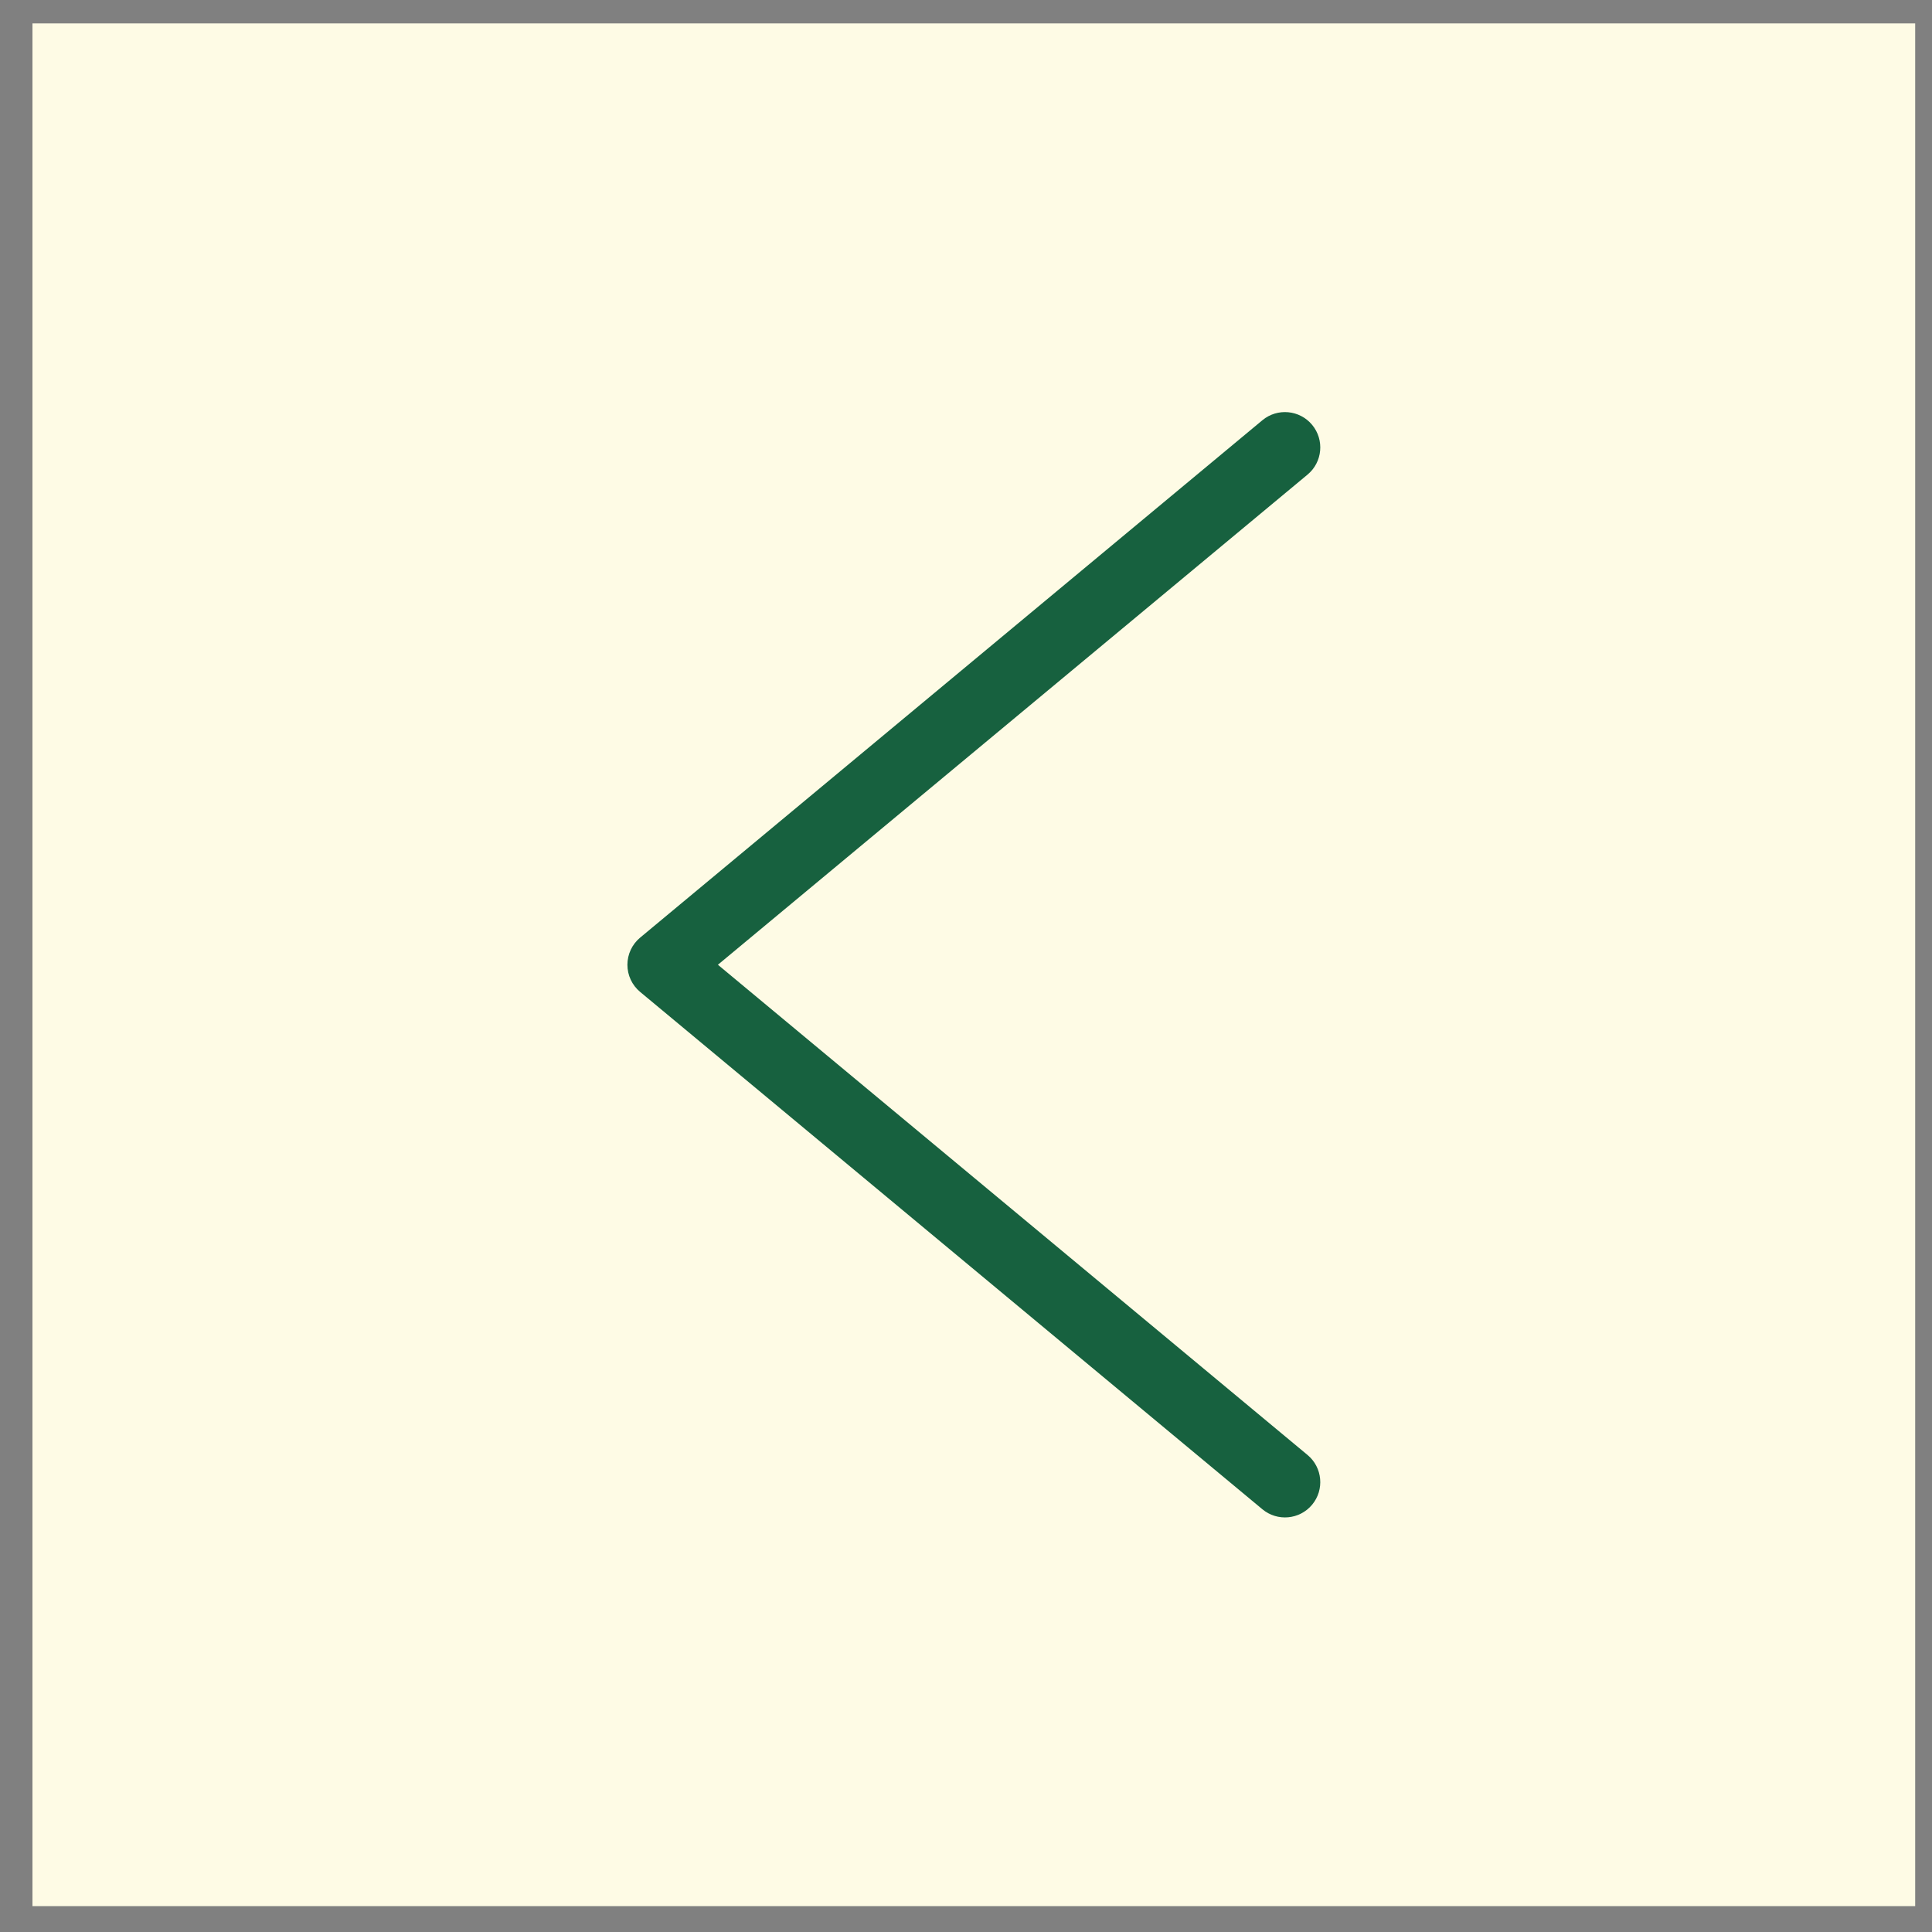
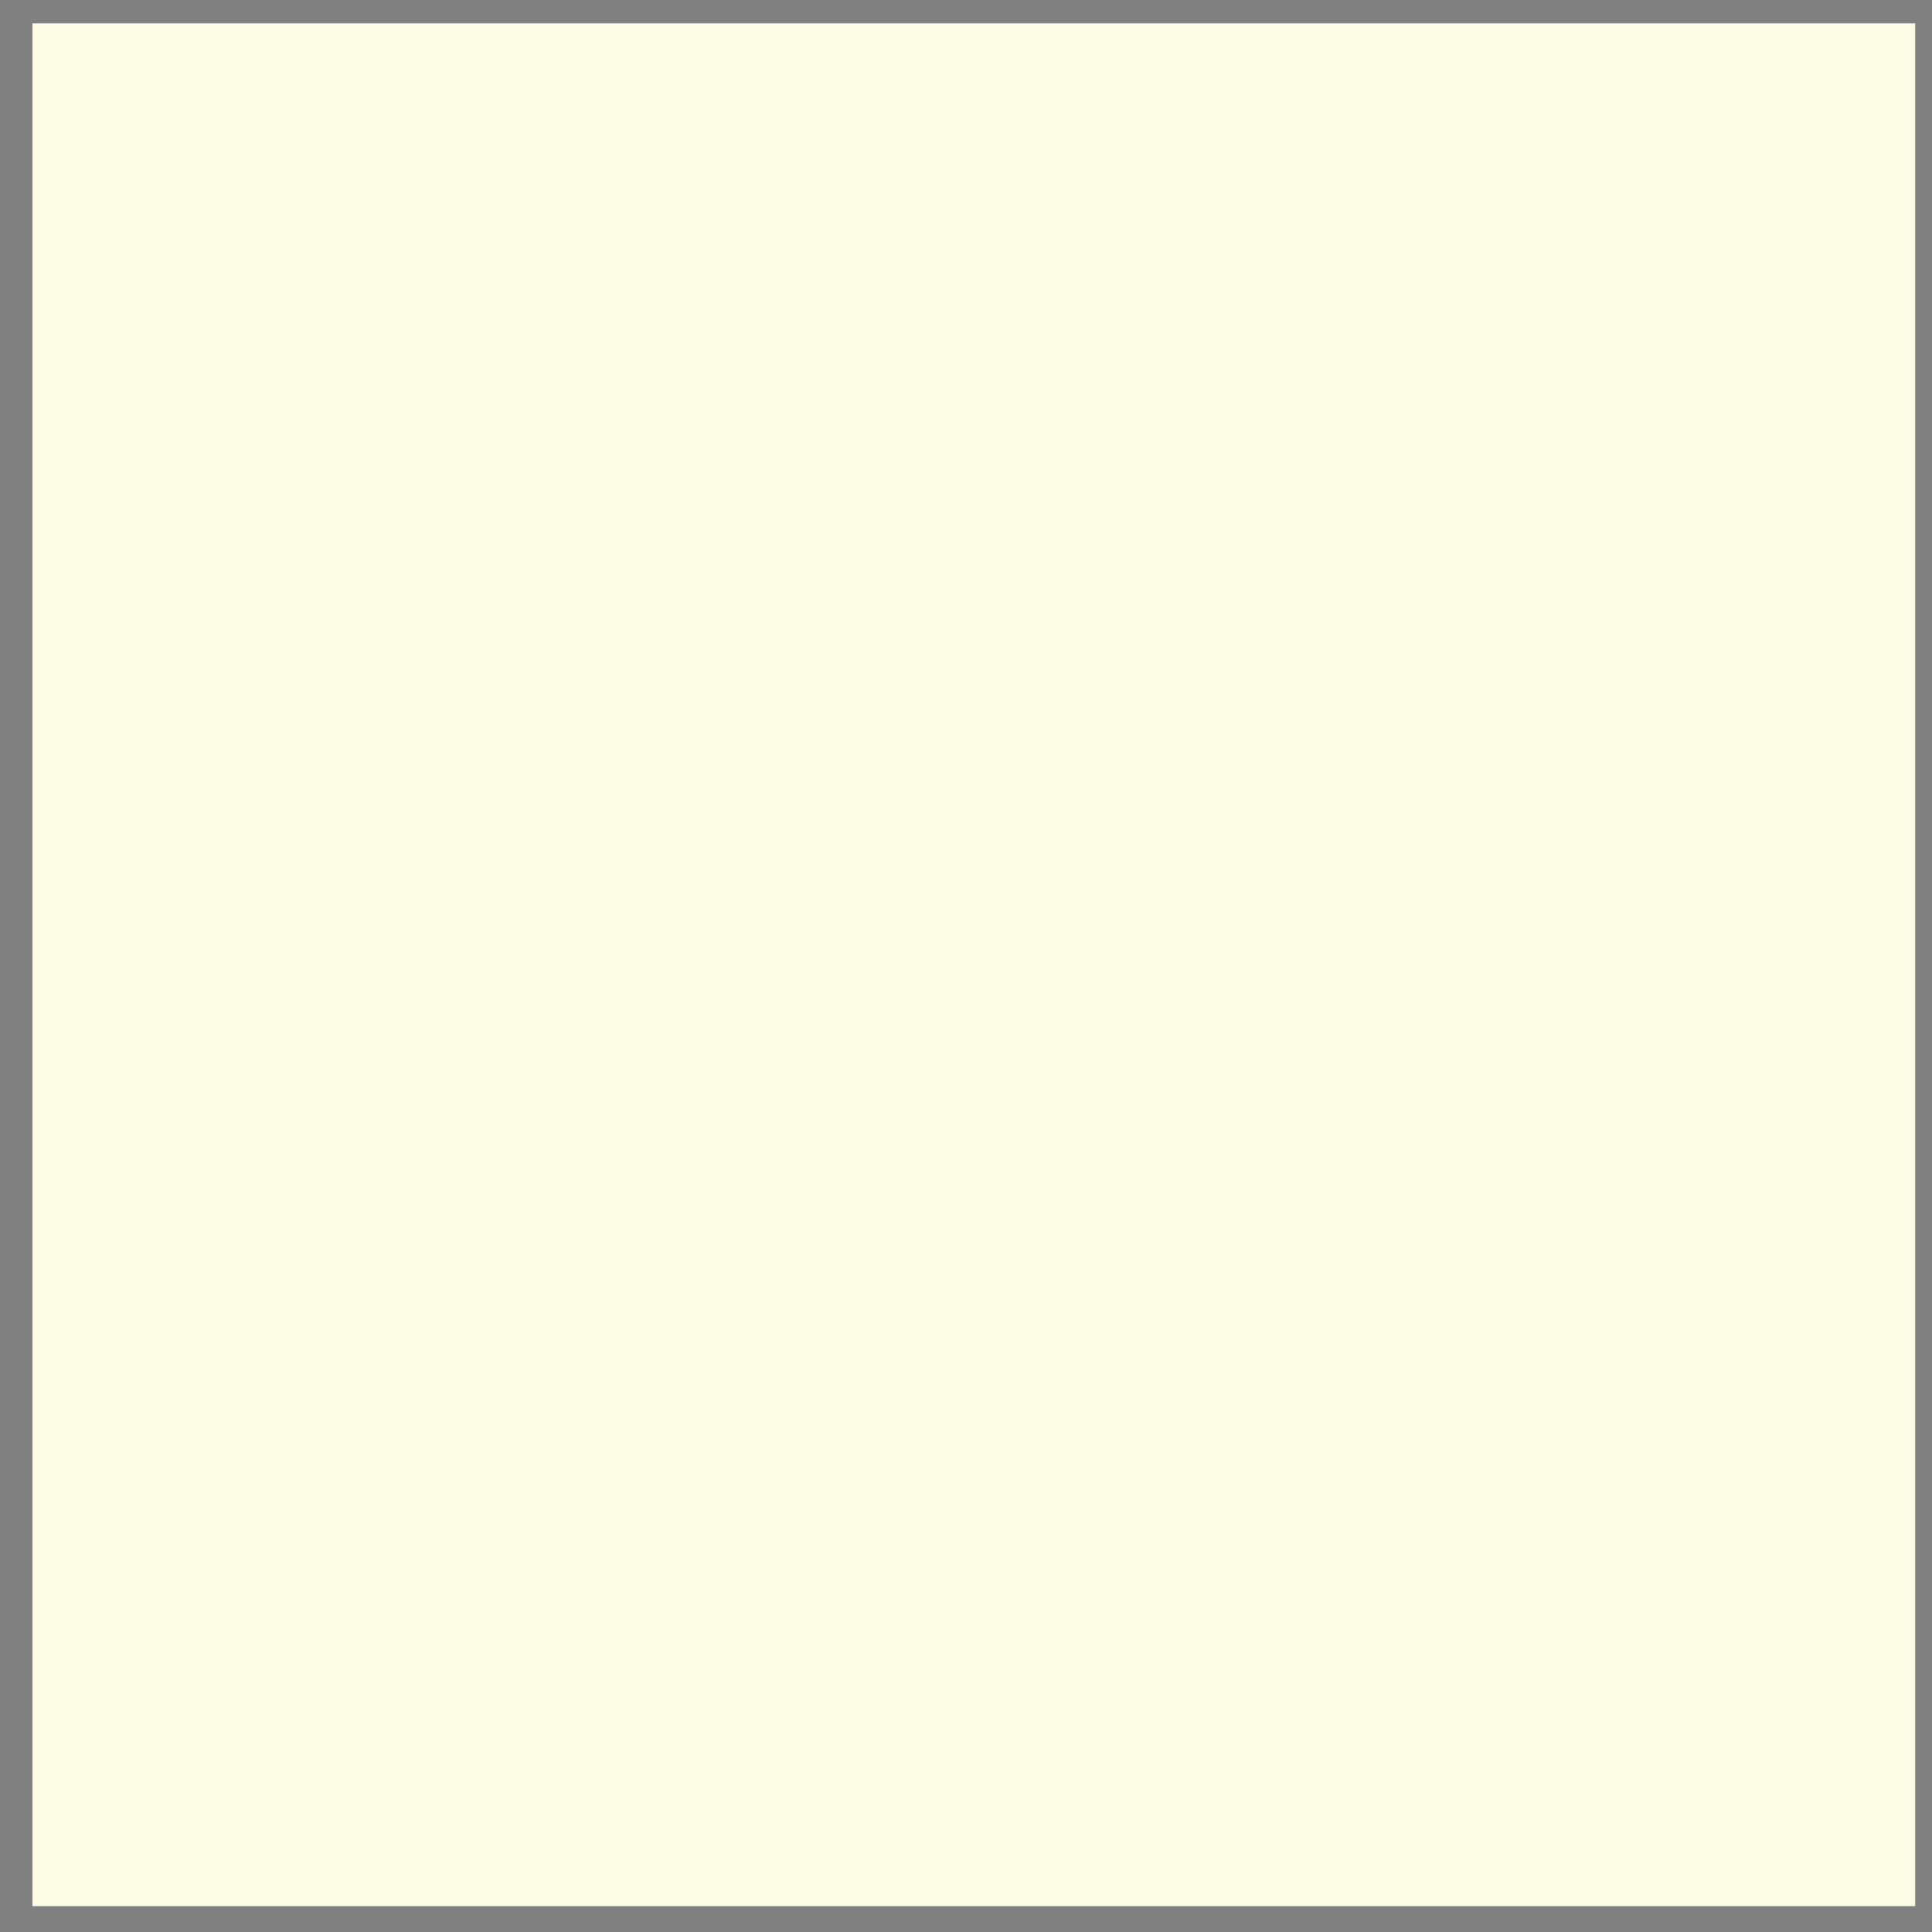
<svg xmlns="http://www.w3.org/2000/svg" width="51" height="51" viewBox="0 0 51 51" fill="none">
  <rect x="0" y="0" width="51" height="51" fill="#808080" stroke="none" />
  <rect x="0.857" y="0.618" width="49.699" height="49.699" fill="#FEFBE5" />
-   <path d="M33.324 11.093C33.72 10.764 34.308 10.819 34.637 11.215C34.966 11.611 34.912 12.199 34.516 12.528L18.951 25.467L34.516 38.408C34.911 38.737 34.966 39.324 34.637 39.72C34.308 40.116 33.72 40.17 33.324 39.841L16.898 26.184C16.685 26.007 16.562 25.745 16.562 25.468C16.562 25.191 16.685 24.928 16.898 24.751L33.324 11.093Z" fill="#17613F" />
</svg>